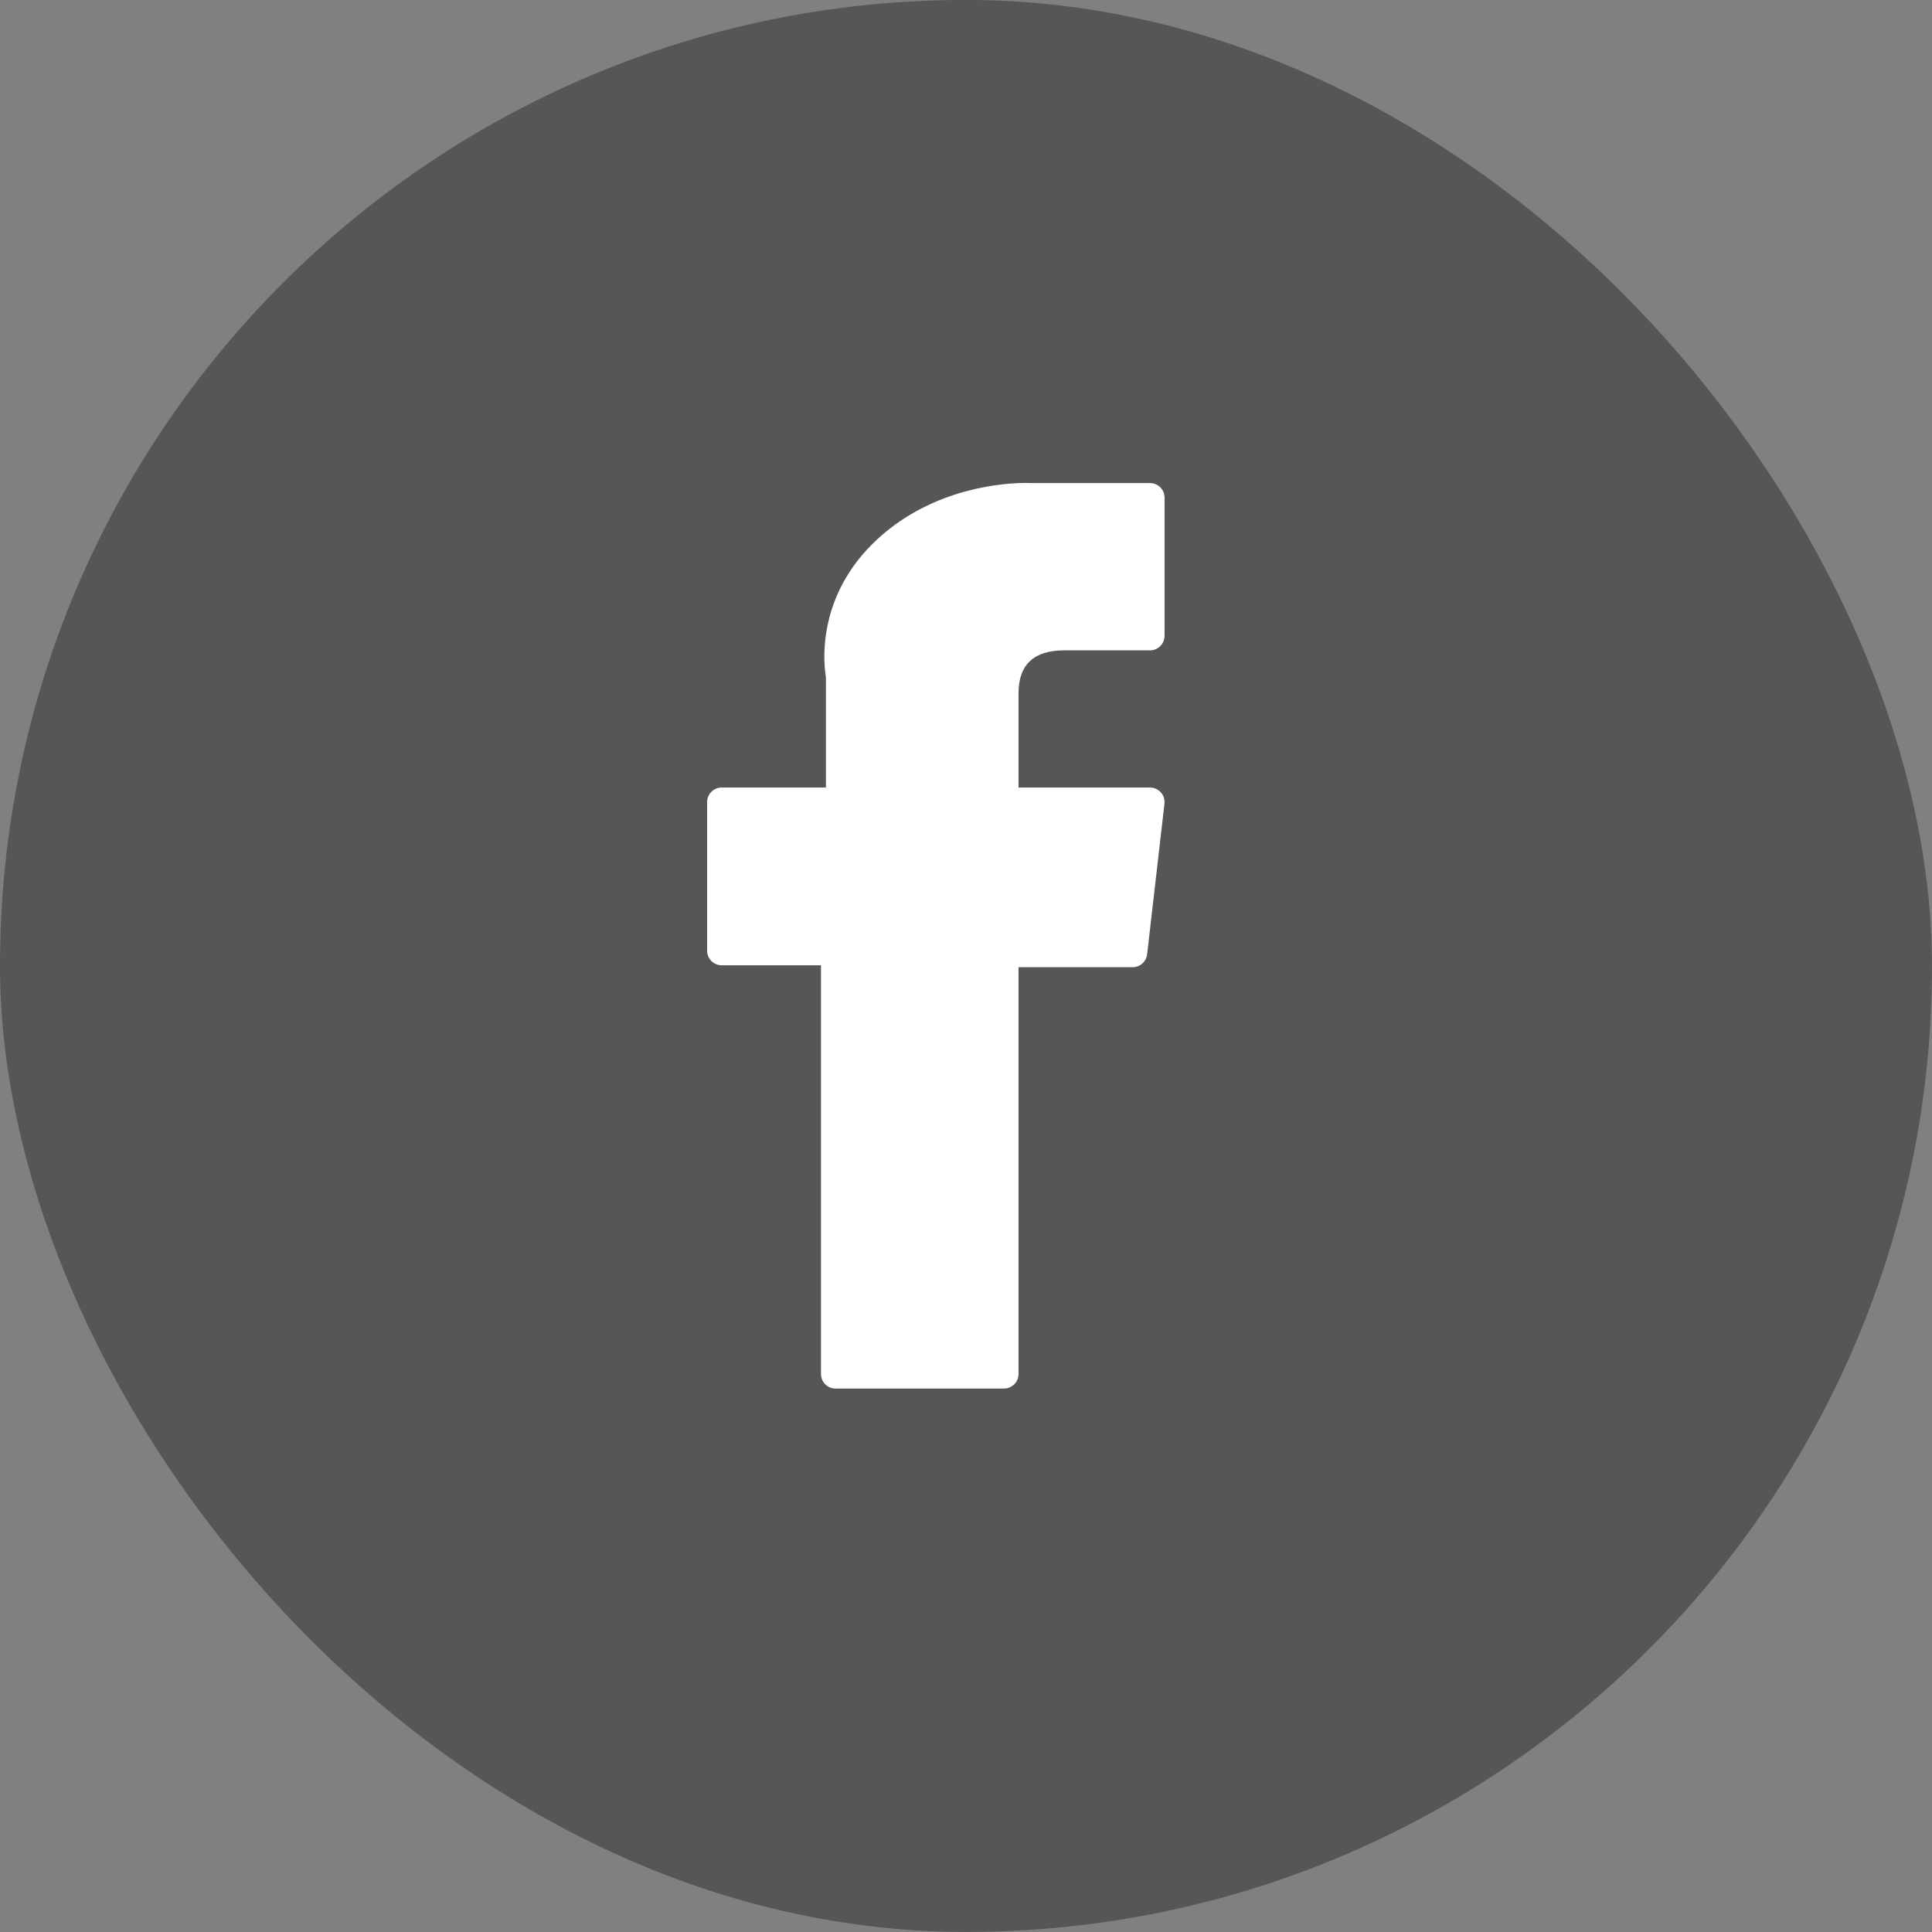
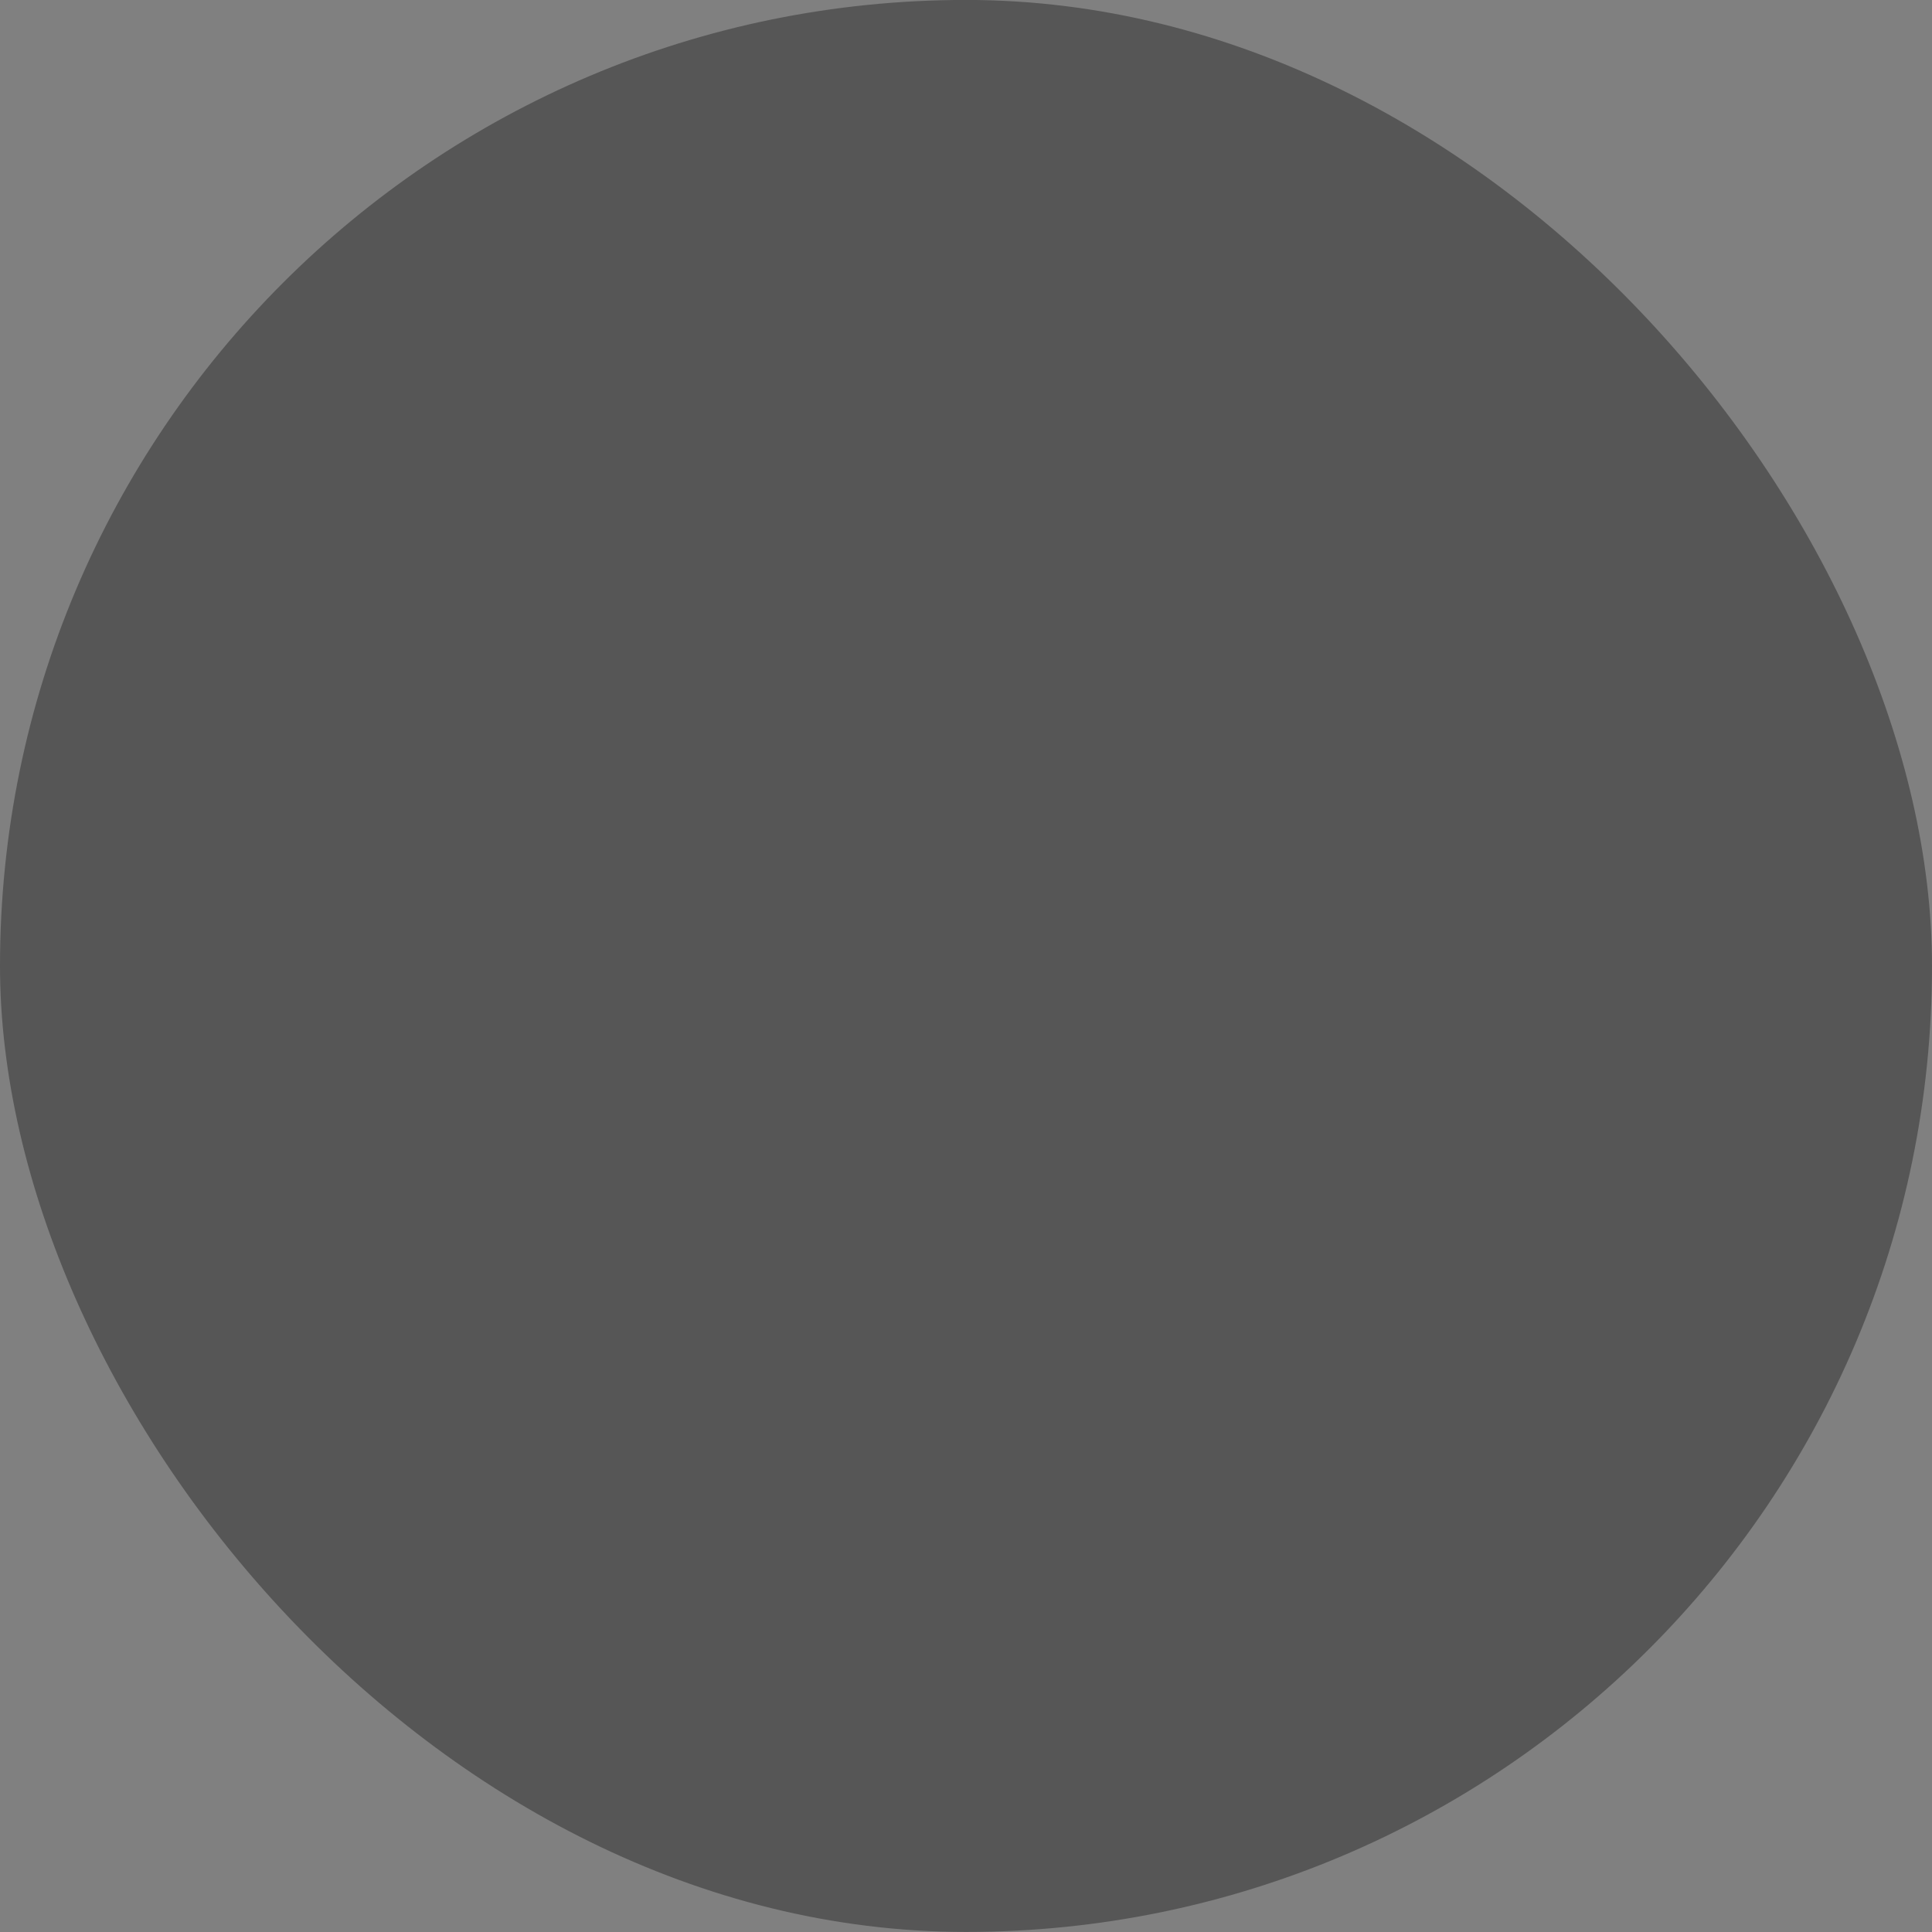
<svg xmlns="http://www.w3.org/2000/svg" width="32" height="32" viewBox="0 0 32 32" fill="none">
  <rect x="0" y="0" width="32" height="32" fill="#808080" stroke="none" />
  <rect y="-0.001" width="32" height="32" rx="16" fill="#565656" />
  <g clip-path="url(#clip0_1893_3269)">
-     <path d="M11.954 15.988H13.598V22.757C13.598 22.891 13.706 22.999 13.84 22.999H16.628C16.762 22.999 16.87 22.891 16.87 22.757V16.02H18.76C18.883 16.02 18.986 15.928 19 15.806L19.287 13.314C19.295 13.245 19.274 13.176 19.228 13.125C19.182 13.073 19.116 13.044 19.047 13.044H16.87V11.482C16.87 11.011 17.123 10.772 17.624 10.772C17.695 10.772 19.047 10.772 19.047 10.772C19.181 10.772 19.289 10.664 19.289 10.53V8.243C19.289 8.109 19.181 8.001 19.047 8.001H17.085C17.072 8 17.041 7.999 16.995 7.999C16.655 7.999 15.472 8.066 14.537 8.926C13.502 9.879 13.646 11.019 13.68 11.217V13.044H11.954C11.82 13.044 11.712 13.152 11.712 13.286V15.746C11.712 15.88 11.82 15.988 11.954 15.988Z" fill="white" />
-   </g>
+     </g>
  <defs>
    <clipPath id="clip0_1893_3269">
-       <rect width="15" height="15" fill="white" transform="translate(8 7.999)" />
-     </clipPath>
+       </clipPath>
  </defs>
</svg>